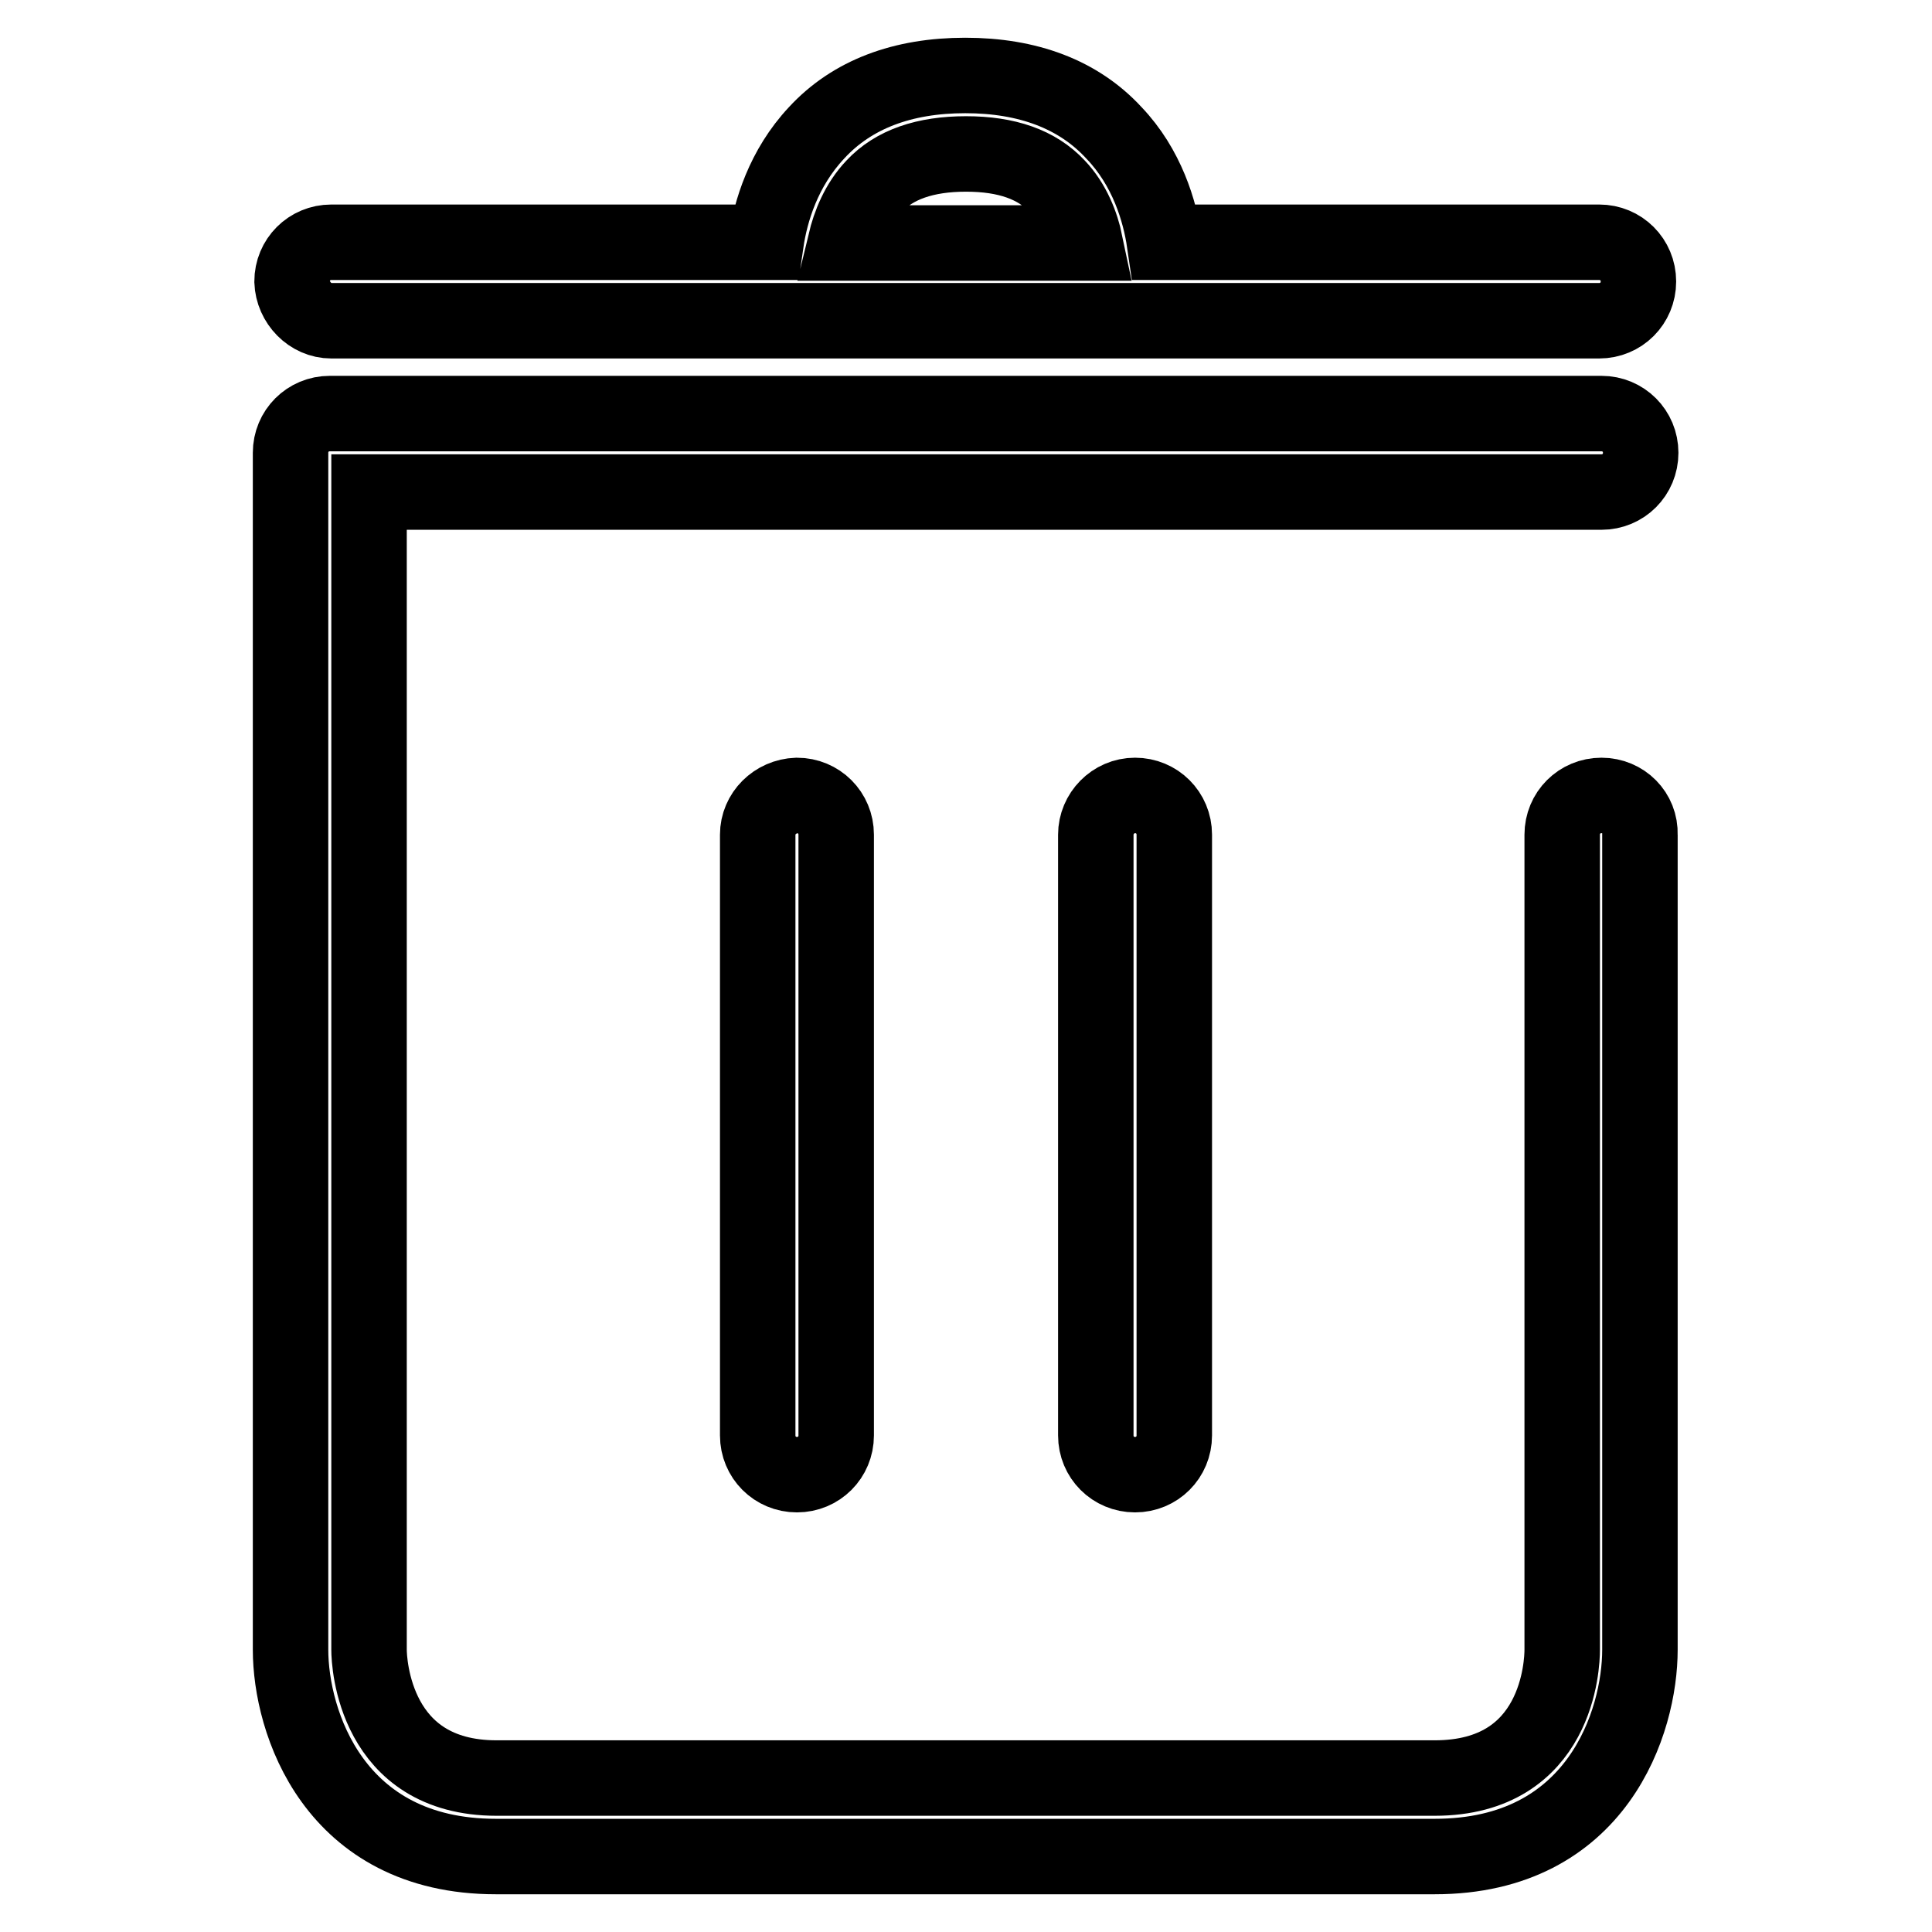
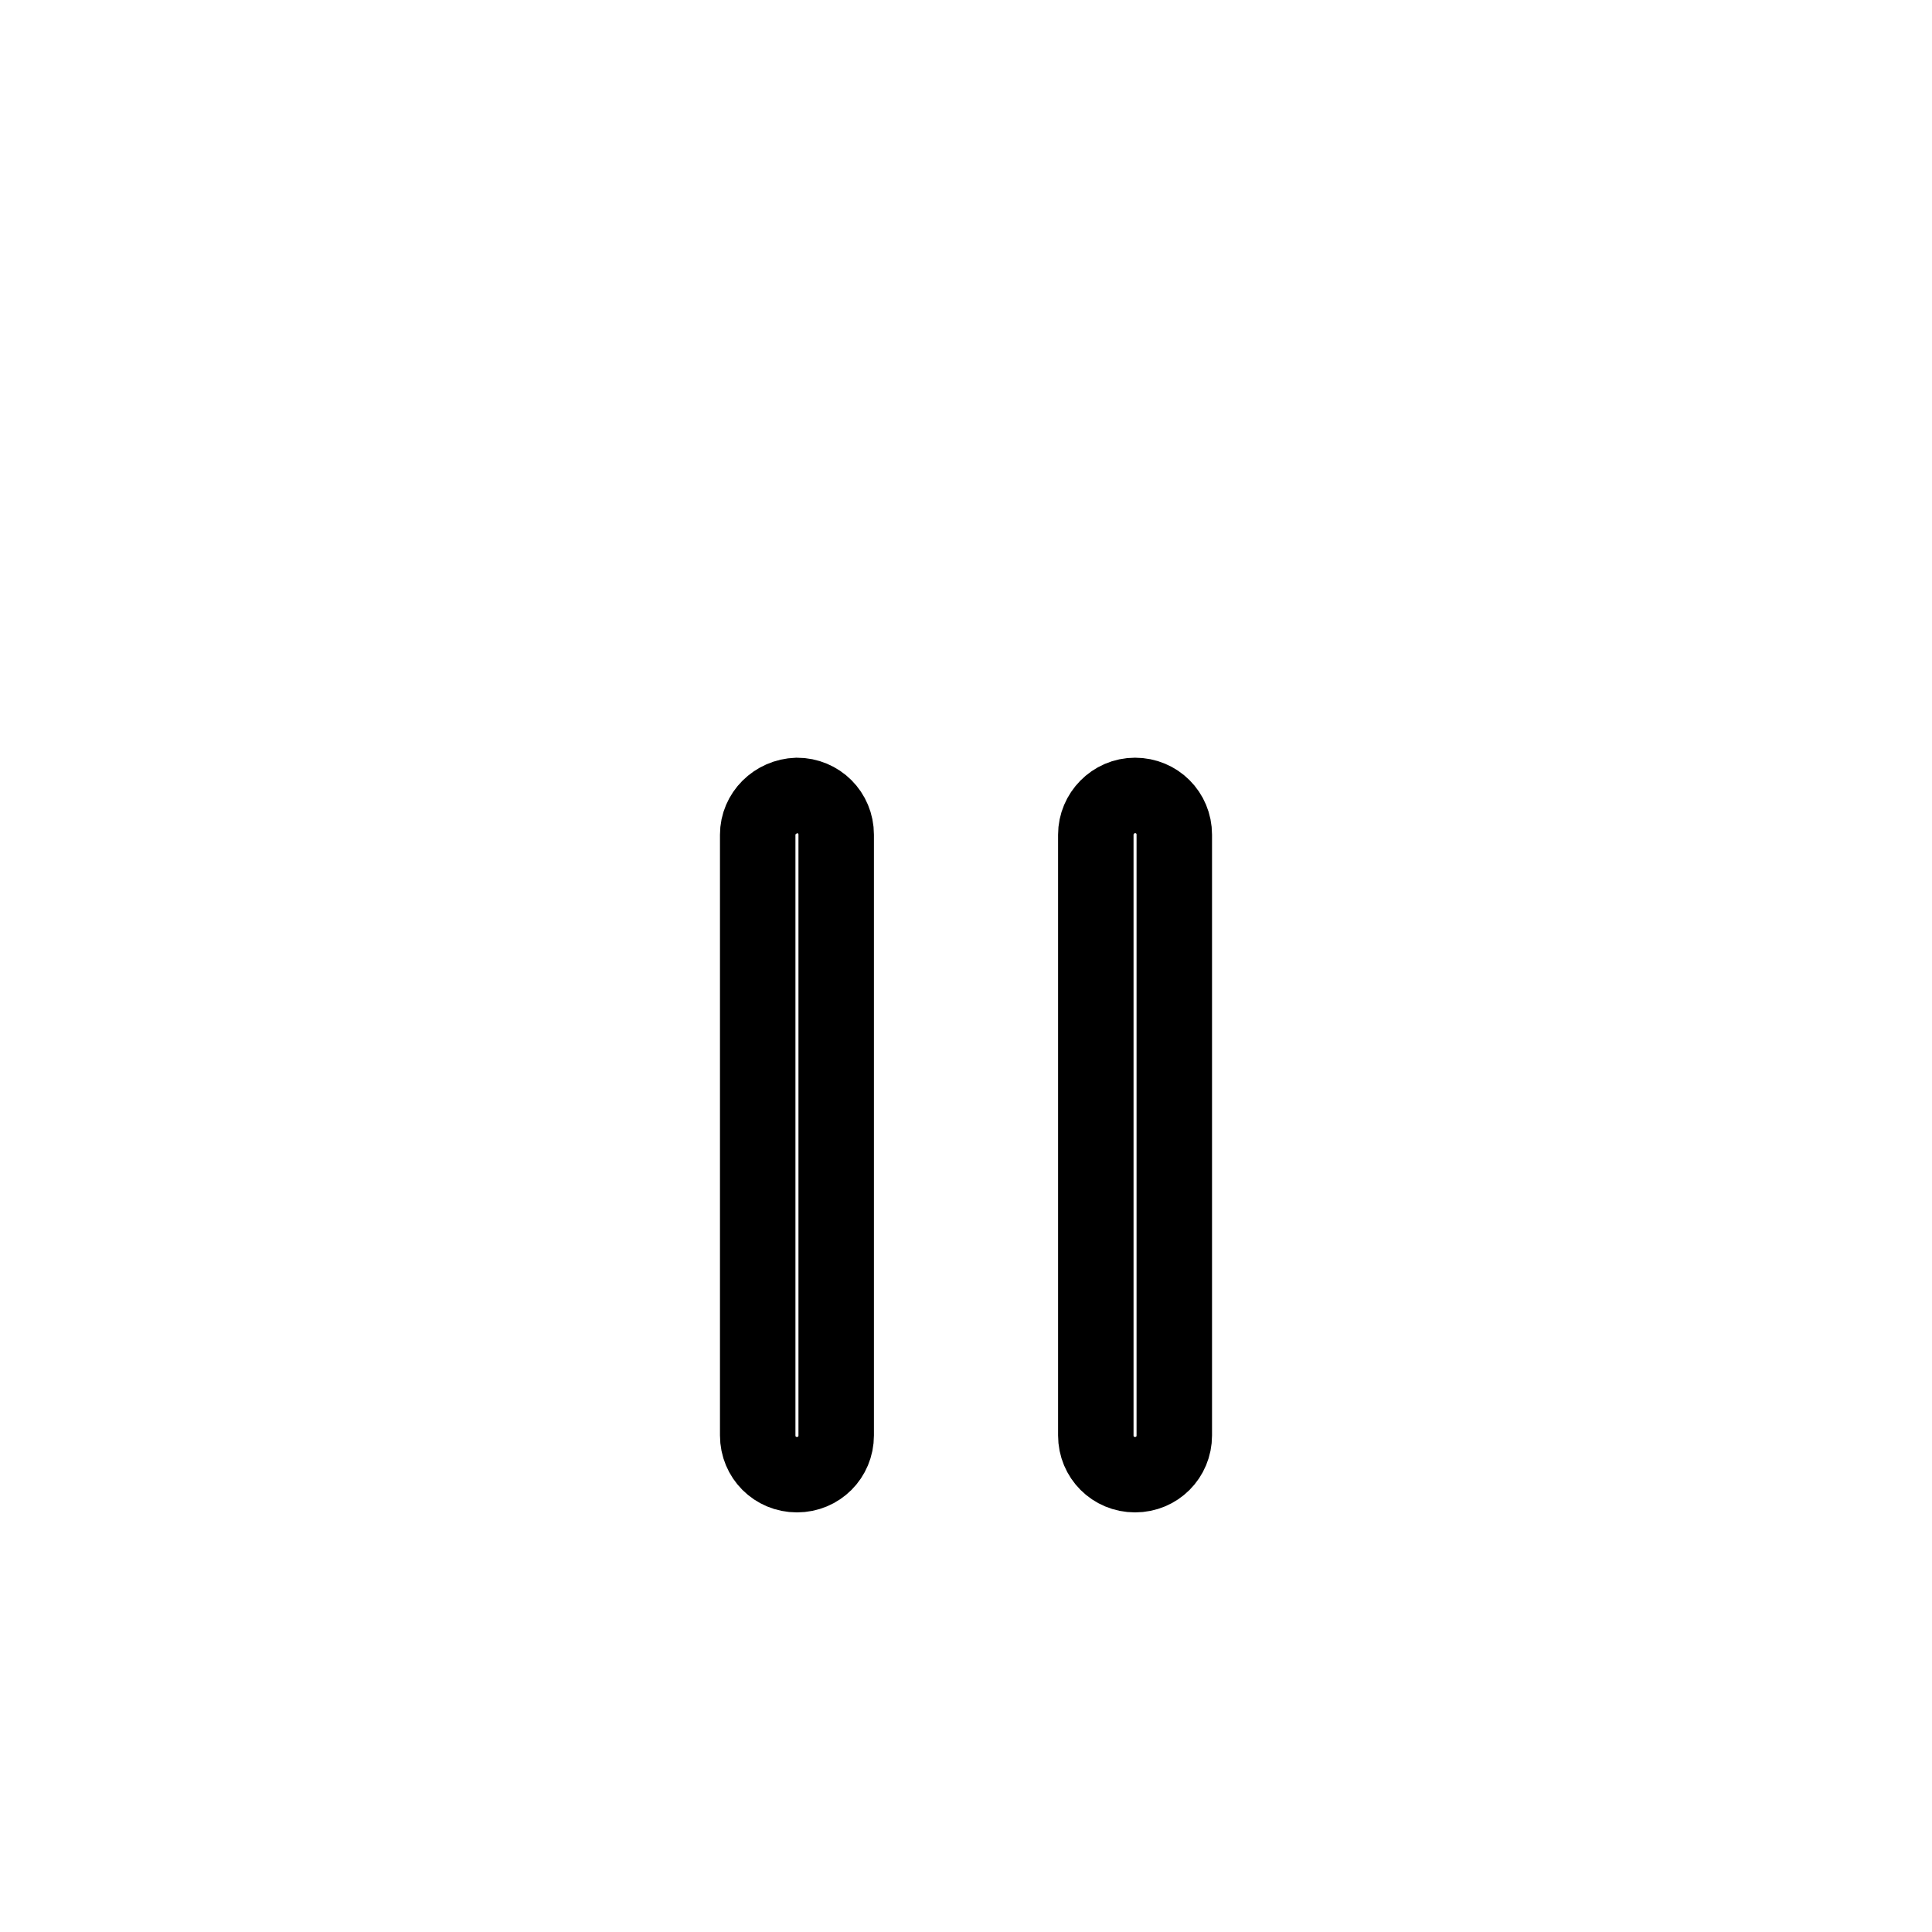
<svg xmlns="http://www.w3.org/2000/svg" version="1.1" x="0px" y="0px" viewBox="0 0 256 256" enable-background="new 0 0 256 256" xml:space="preserve">
  <g>
-     <path stroke-width="10" fill-opacity="0" stroke="#000000" d="M212.2,105.4c-2.9,0-5.2,2.3-5.2,5.2v108c0,1.8-0.5,17-16.9,17H65.8c-16.2,0-16.9-15.3-16.9-17V65.2h163.3 c2.9,0,5.2-2.3,5.2-5.2s-2.3-5.2-5.2-5.2H43.7c-2.9,0-5.2,2.3-5.2,5.2v158.6c0,9.5,5.7,27.4,27.2,27.4h124.4 c21.6,0,27.2-17.9,27.2-27.4v-108C217.4,107.7,215.1,105.4,212.2,105.4z M43.9,42.5h168c2.9,0,5.2-2.3,5.2-5.2 c0-2.9-2.3-5.2-5.2-5.2h-57.6c-0.6-4.1-2.3-9.9-6.7-14.5c-4.7-5.1-11.4-7.6-19.7-7.6c-8.3,0-15,2.5-19.7,7.6 c-4.4,4.7-6.1,10.4-6.7,14.5H43.9c-2.9,0-5.2,2.3-5.2,5.2C38.8,40.1,41.1,42.5,43.9,42.5z M115.8,24.7c2.7-2.9,6.8-4.3,12.2-4.3 c5.4,0,9.4,1.4,12.1,4.3c2.1,2.2,3.2,5.1,3.7,7.5h-31.8C112.6,29.7,113.7,26.9,115.8,24.7z" />
    <path stroke-width="10" fill-opacity="0" stroke="#000000" d="M145.2,110.6v79.6c0,2.9,2.3,5.2,5.2,5.2c2.9,0,5.2-2.3,5.2-5.2v-79.6c0-2.9-2.3-5.2-5.2-5.2 C147.5,105.4,145.2,107.8,145.2,110.6z M100.4,110.6v79.6c0,2.9,2.3,5.2,5.2,5.2c2.9,0,5.2-2.3,5.2-5.2v-79.6 c0-2.9-2.3-5.2-5.2-5.2C102.7,105.5,100.4,107.8,100.4,110.6z" />
  </g>
</svg>